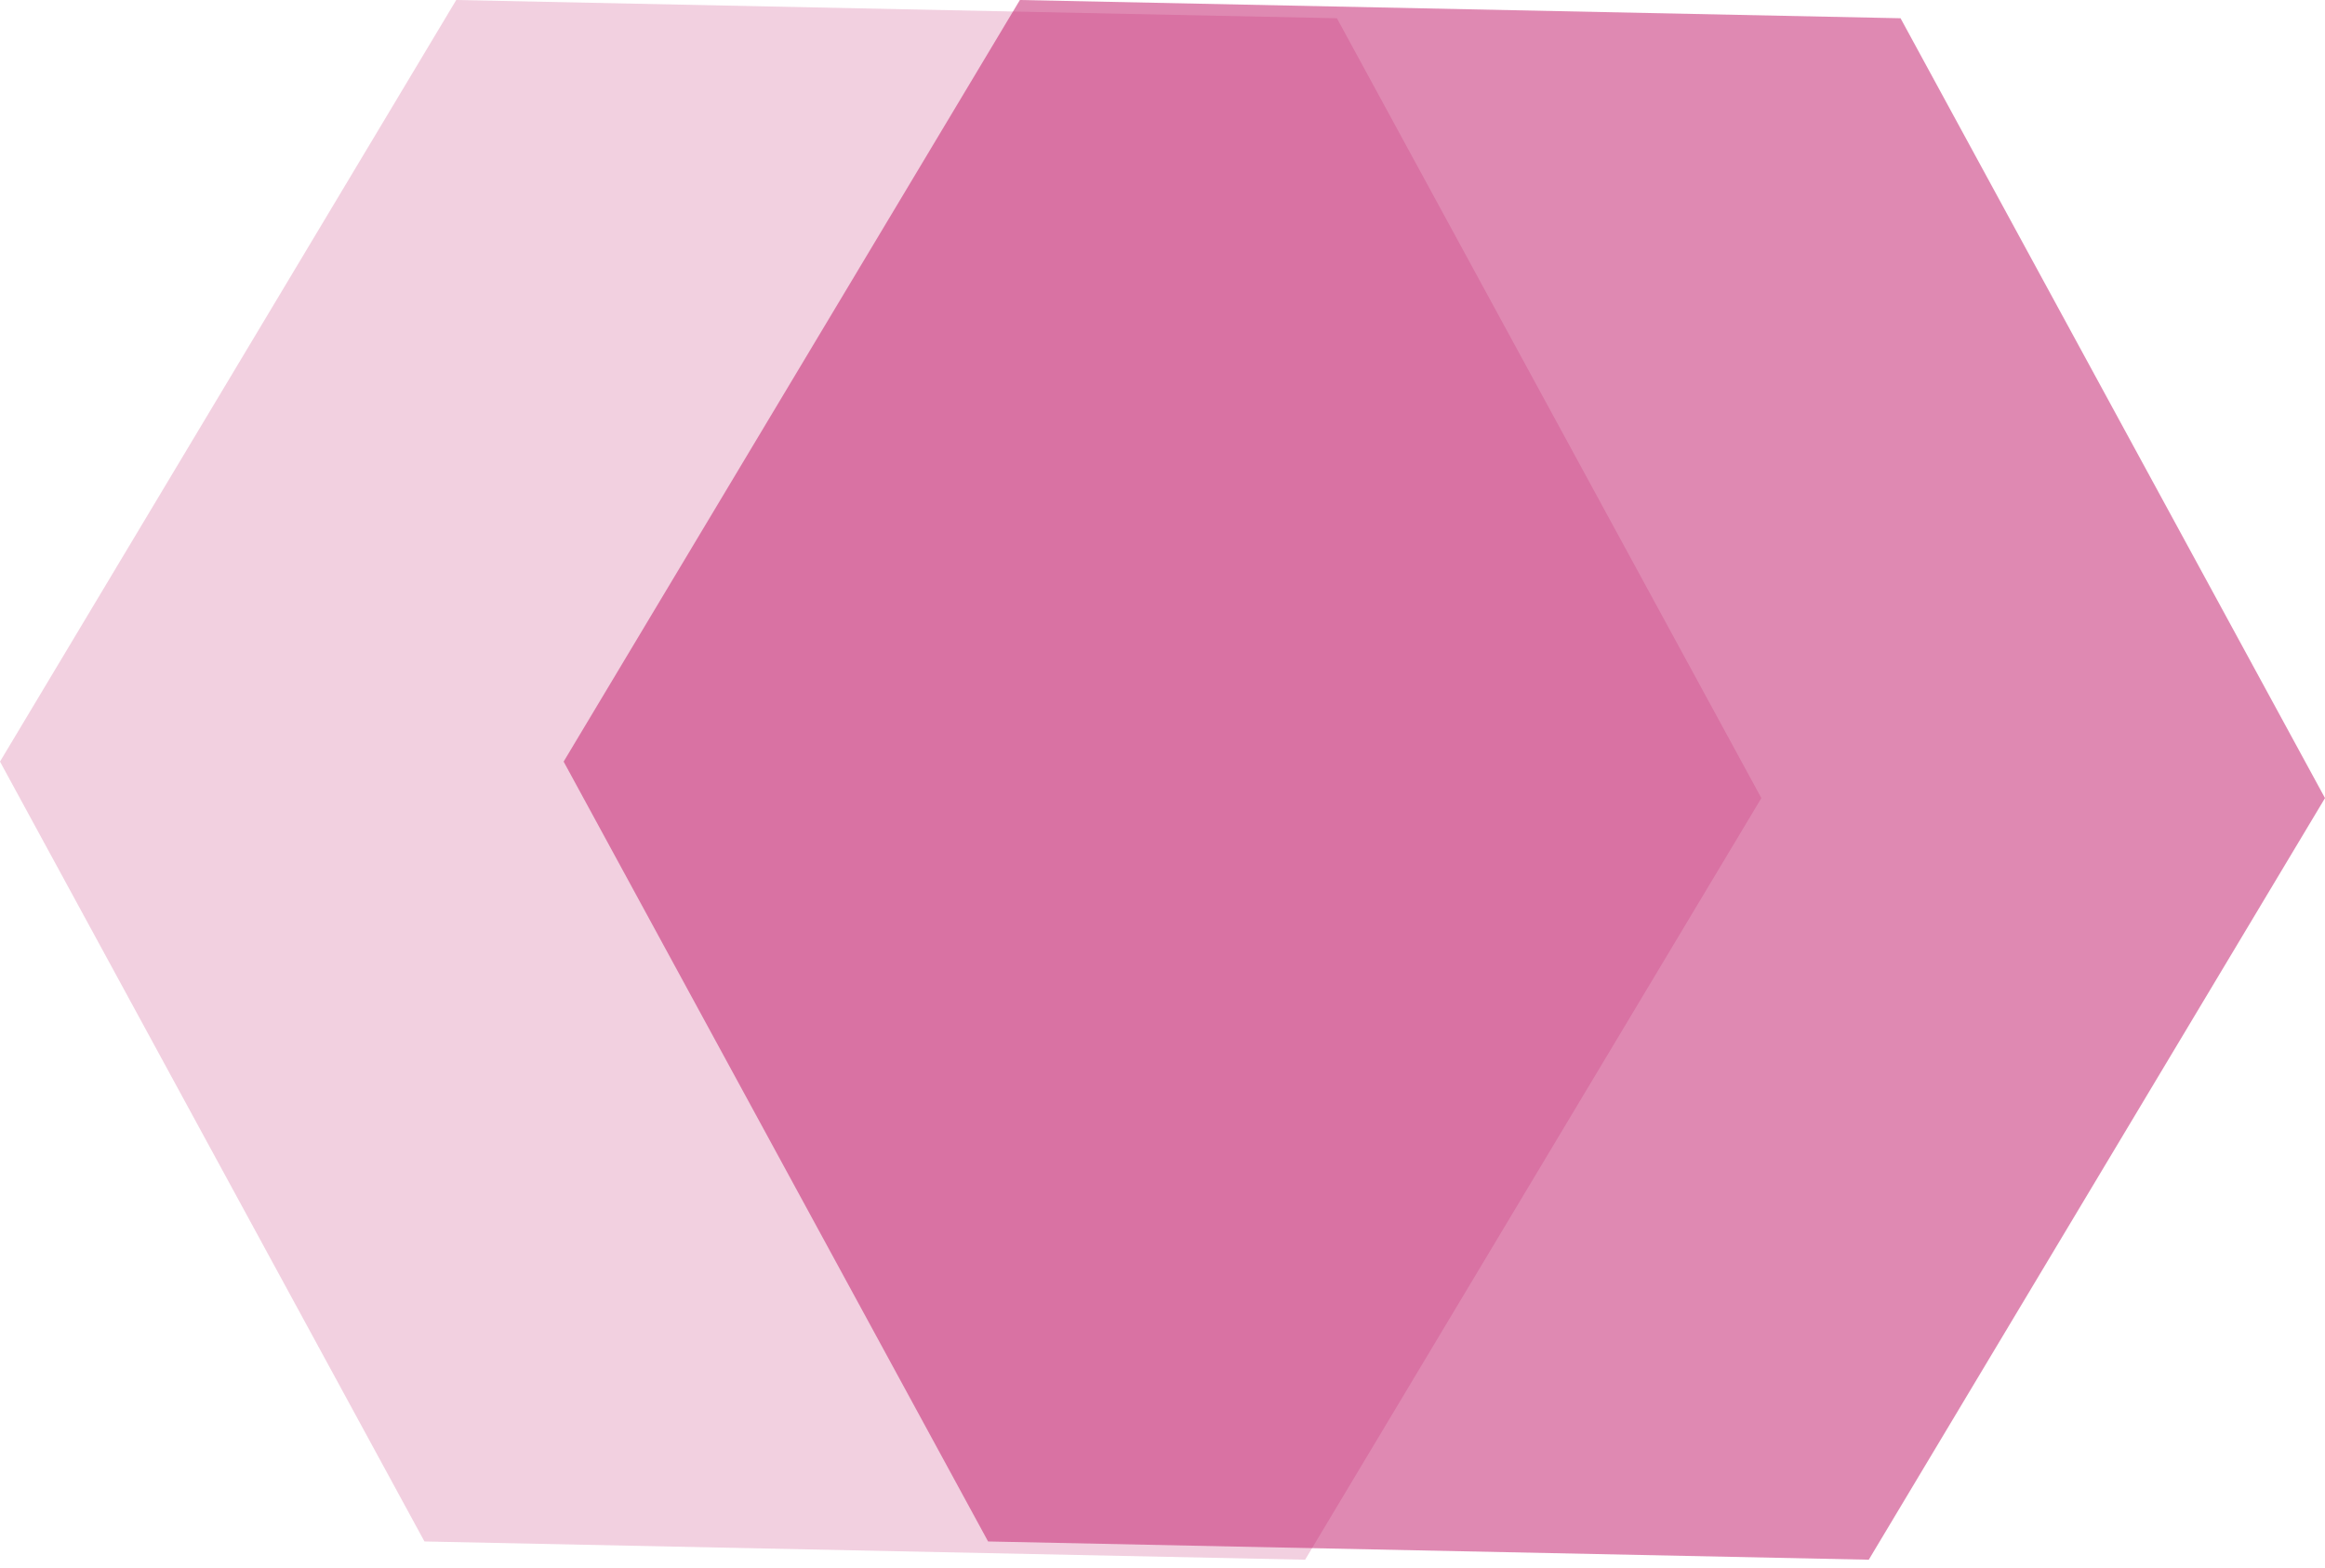
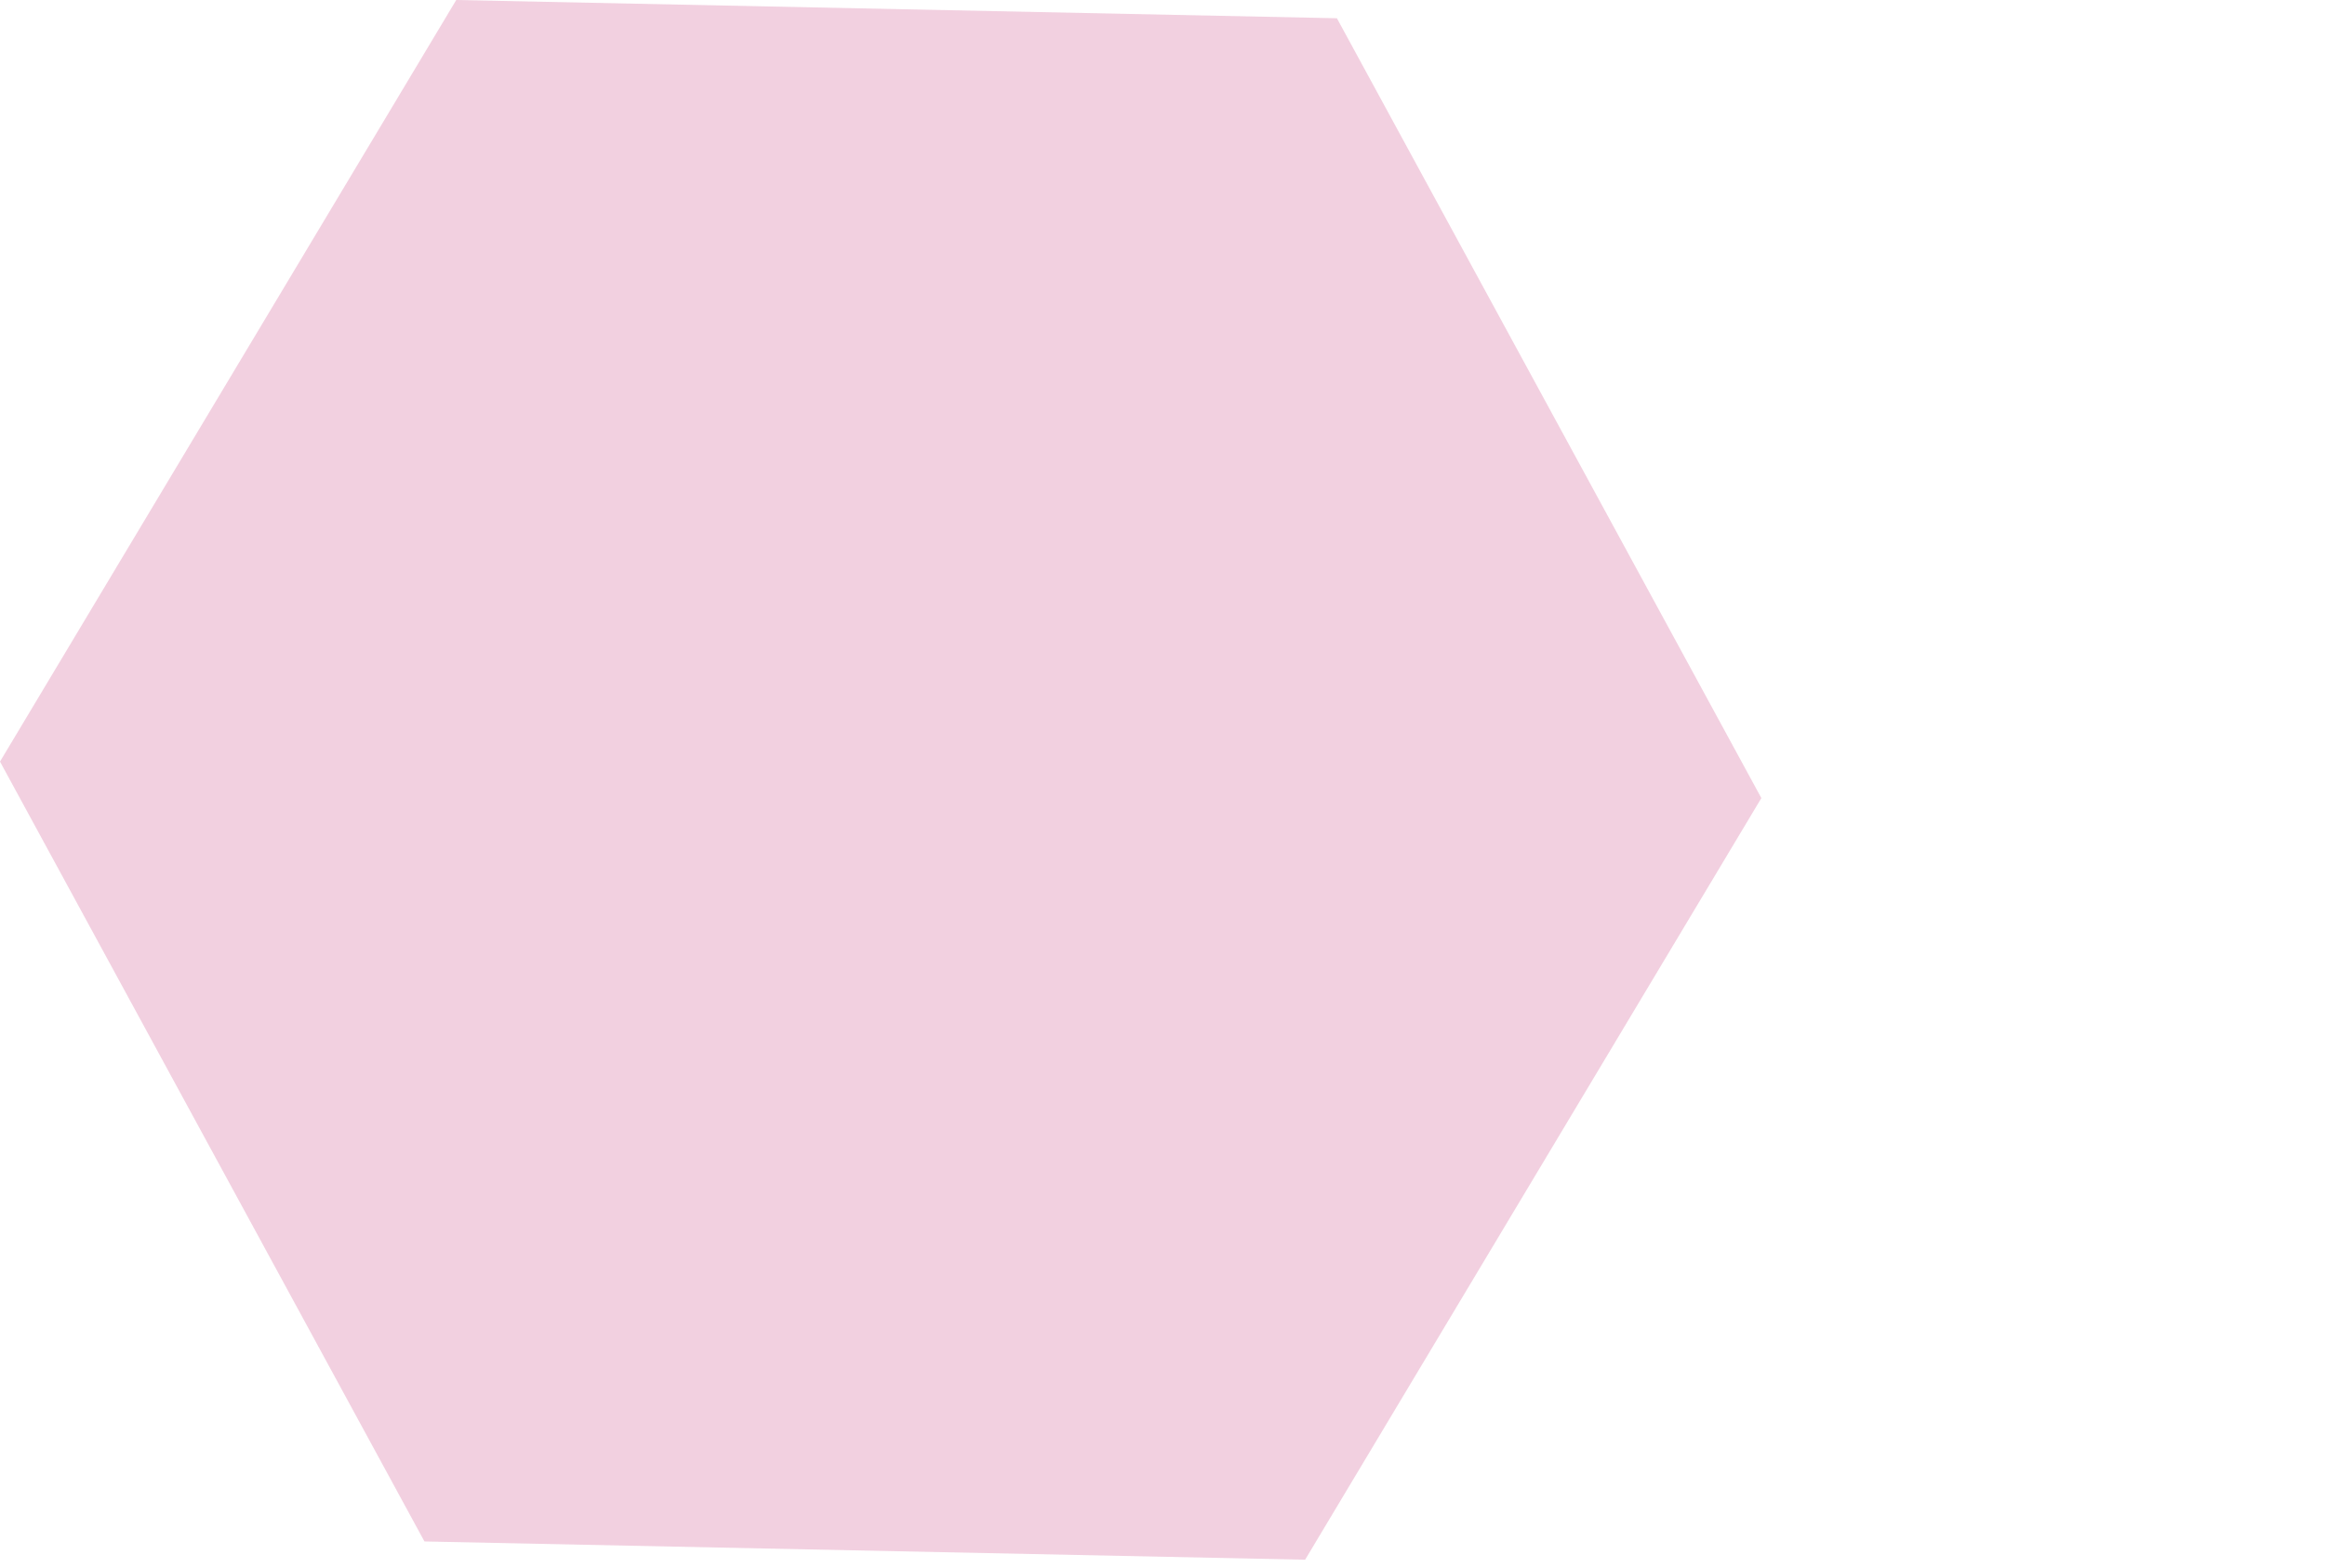
<svg xmlns="http://www.w3.org/2000/svg" width="132" height="89" viewBox="0 0 132 89" fill="none">
  <path d="M0 43.239L24.098 87.514L74.098 88.55L100 45.31L75.902 1.036L25.903 0L0 43.239Z" fill="#C01466" fill-opacity="0.2" />
-   <path opacity="0.5" d="M32 43.239L56.098 87.514L106.098 88.55L132 45.31L107.902 1.036L57.903 0L32 43.239Z" fill="#C01466" />
</svg>